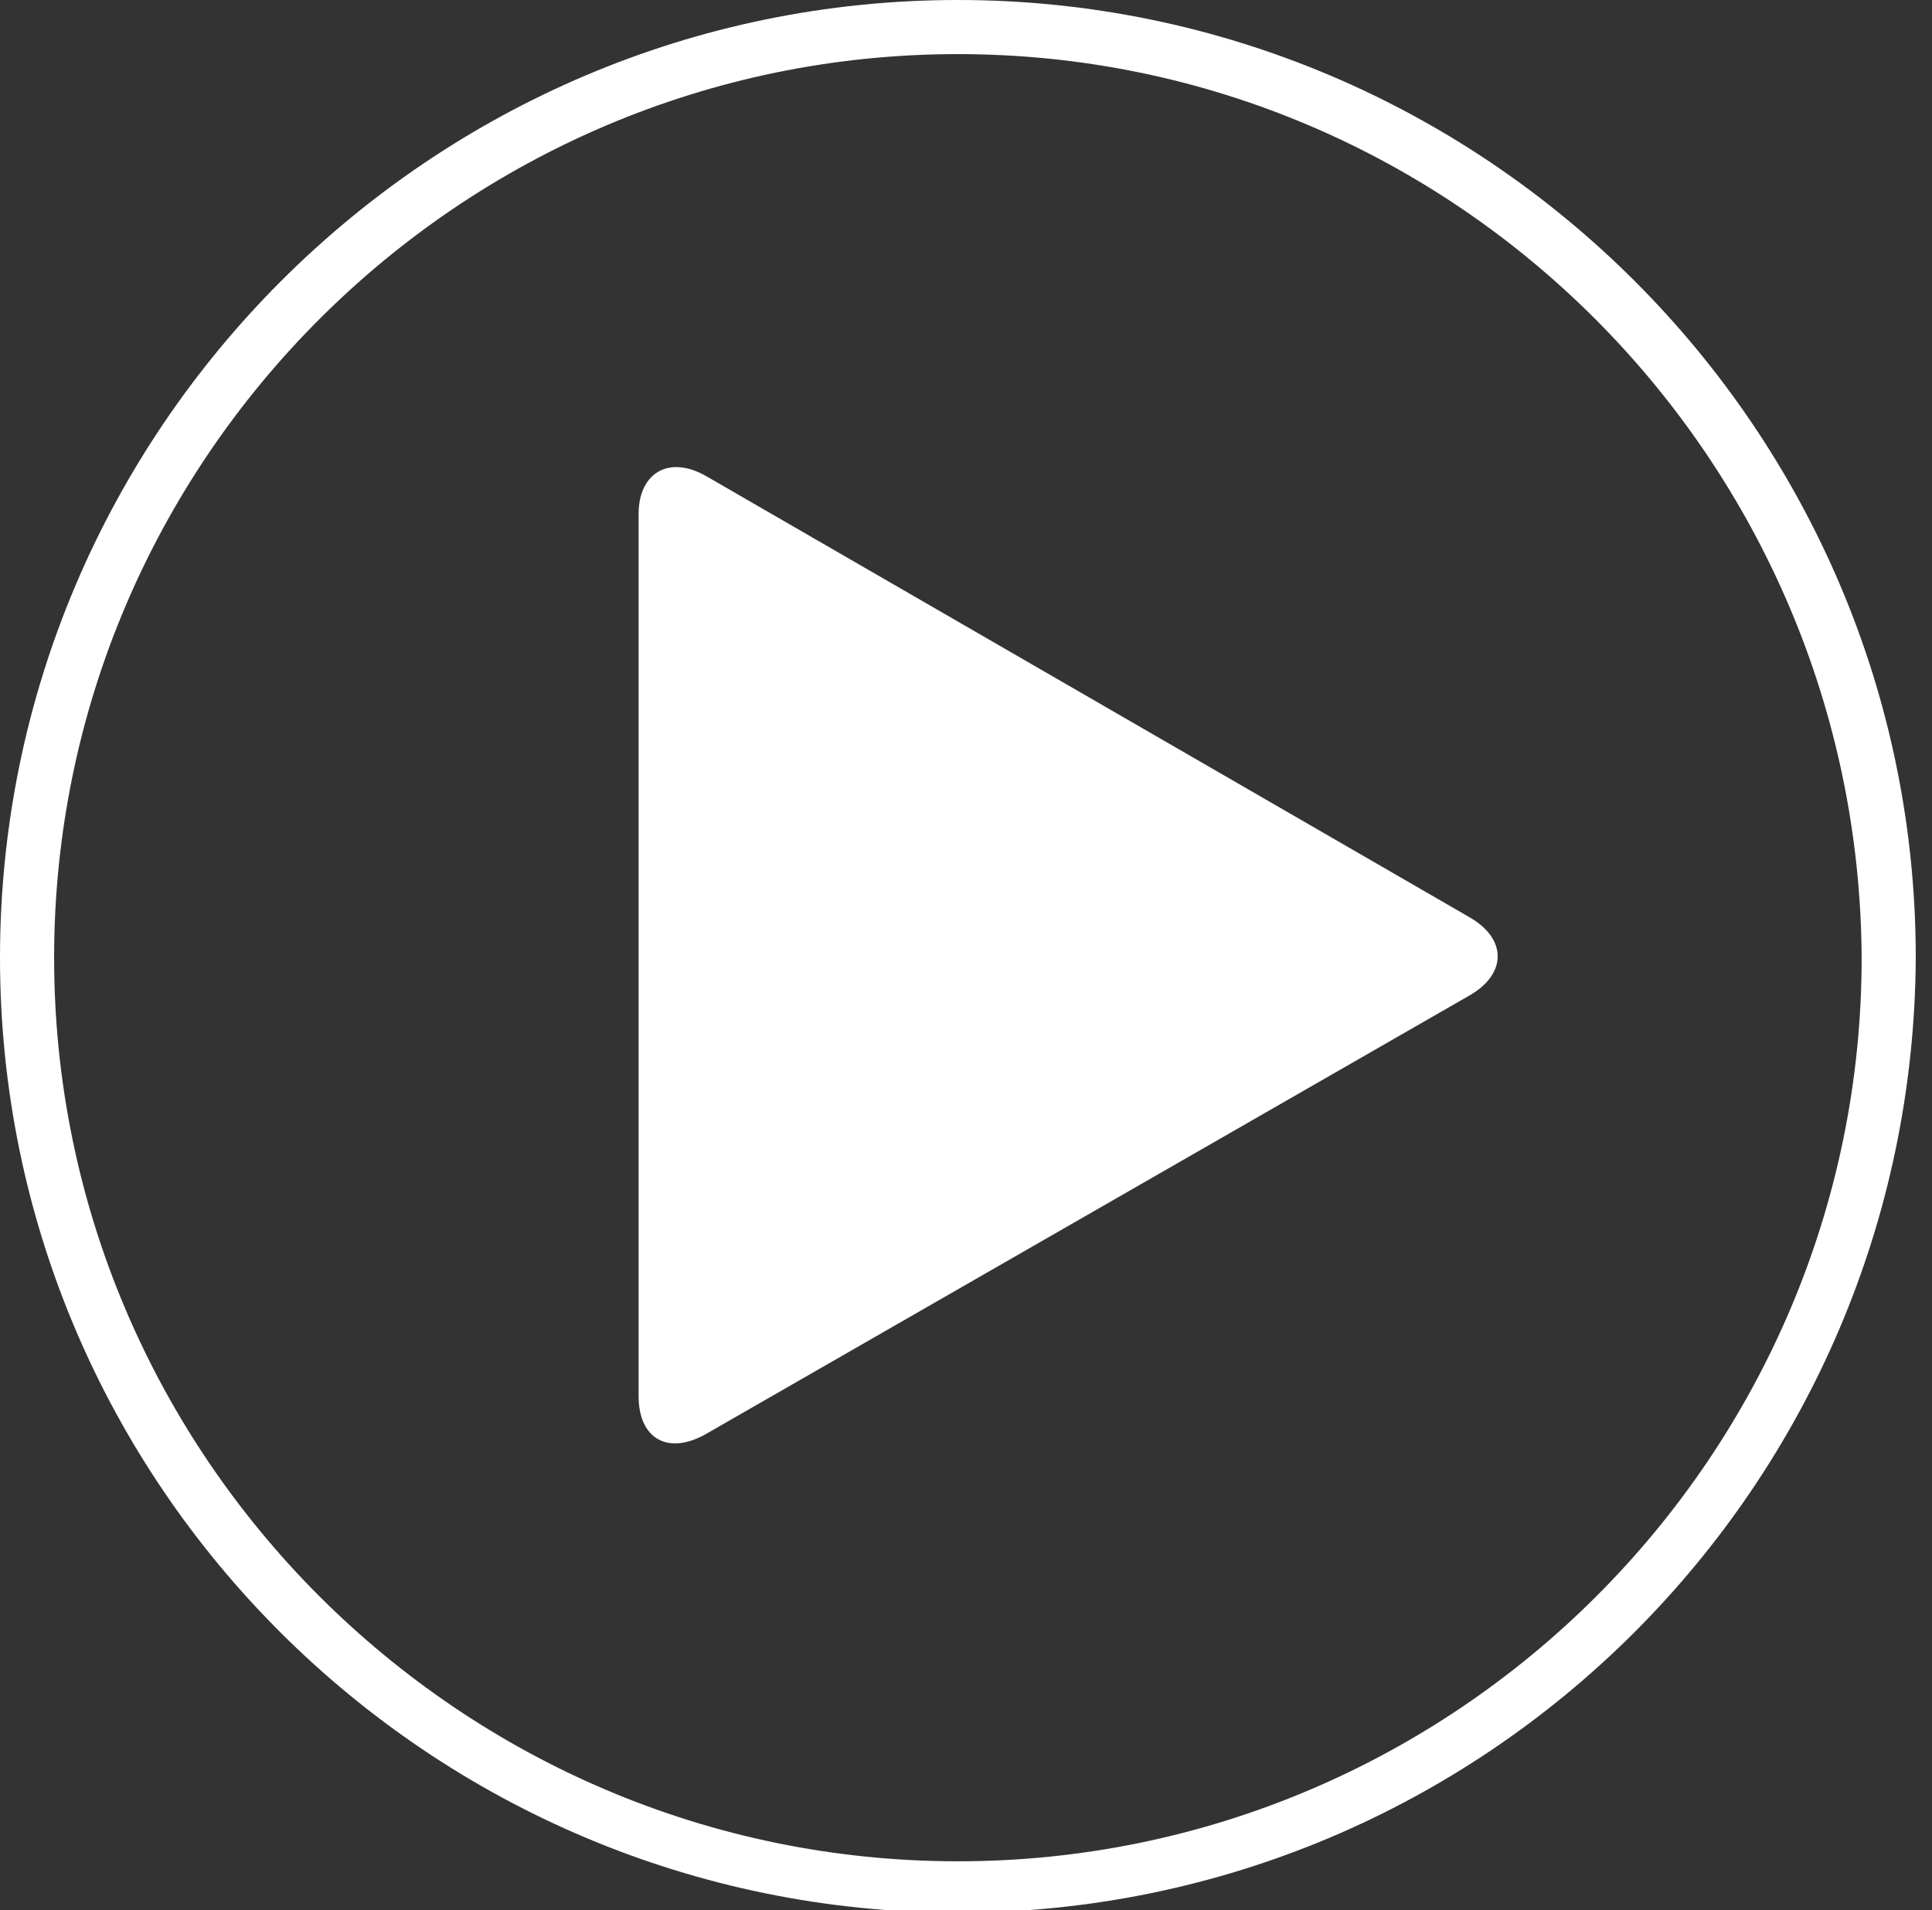
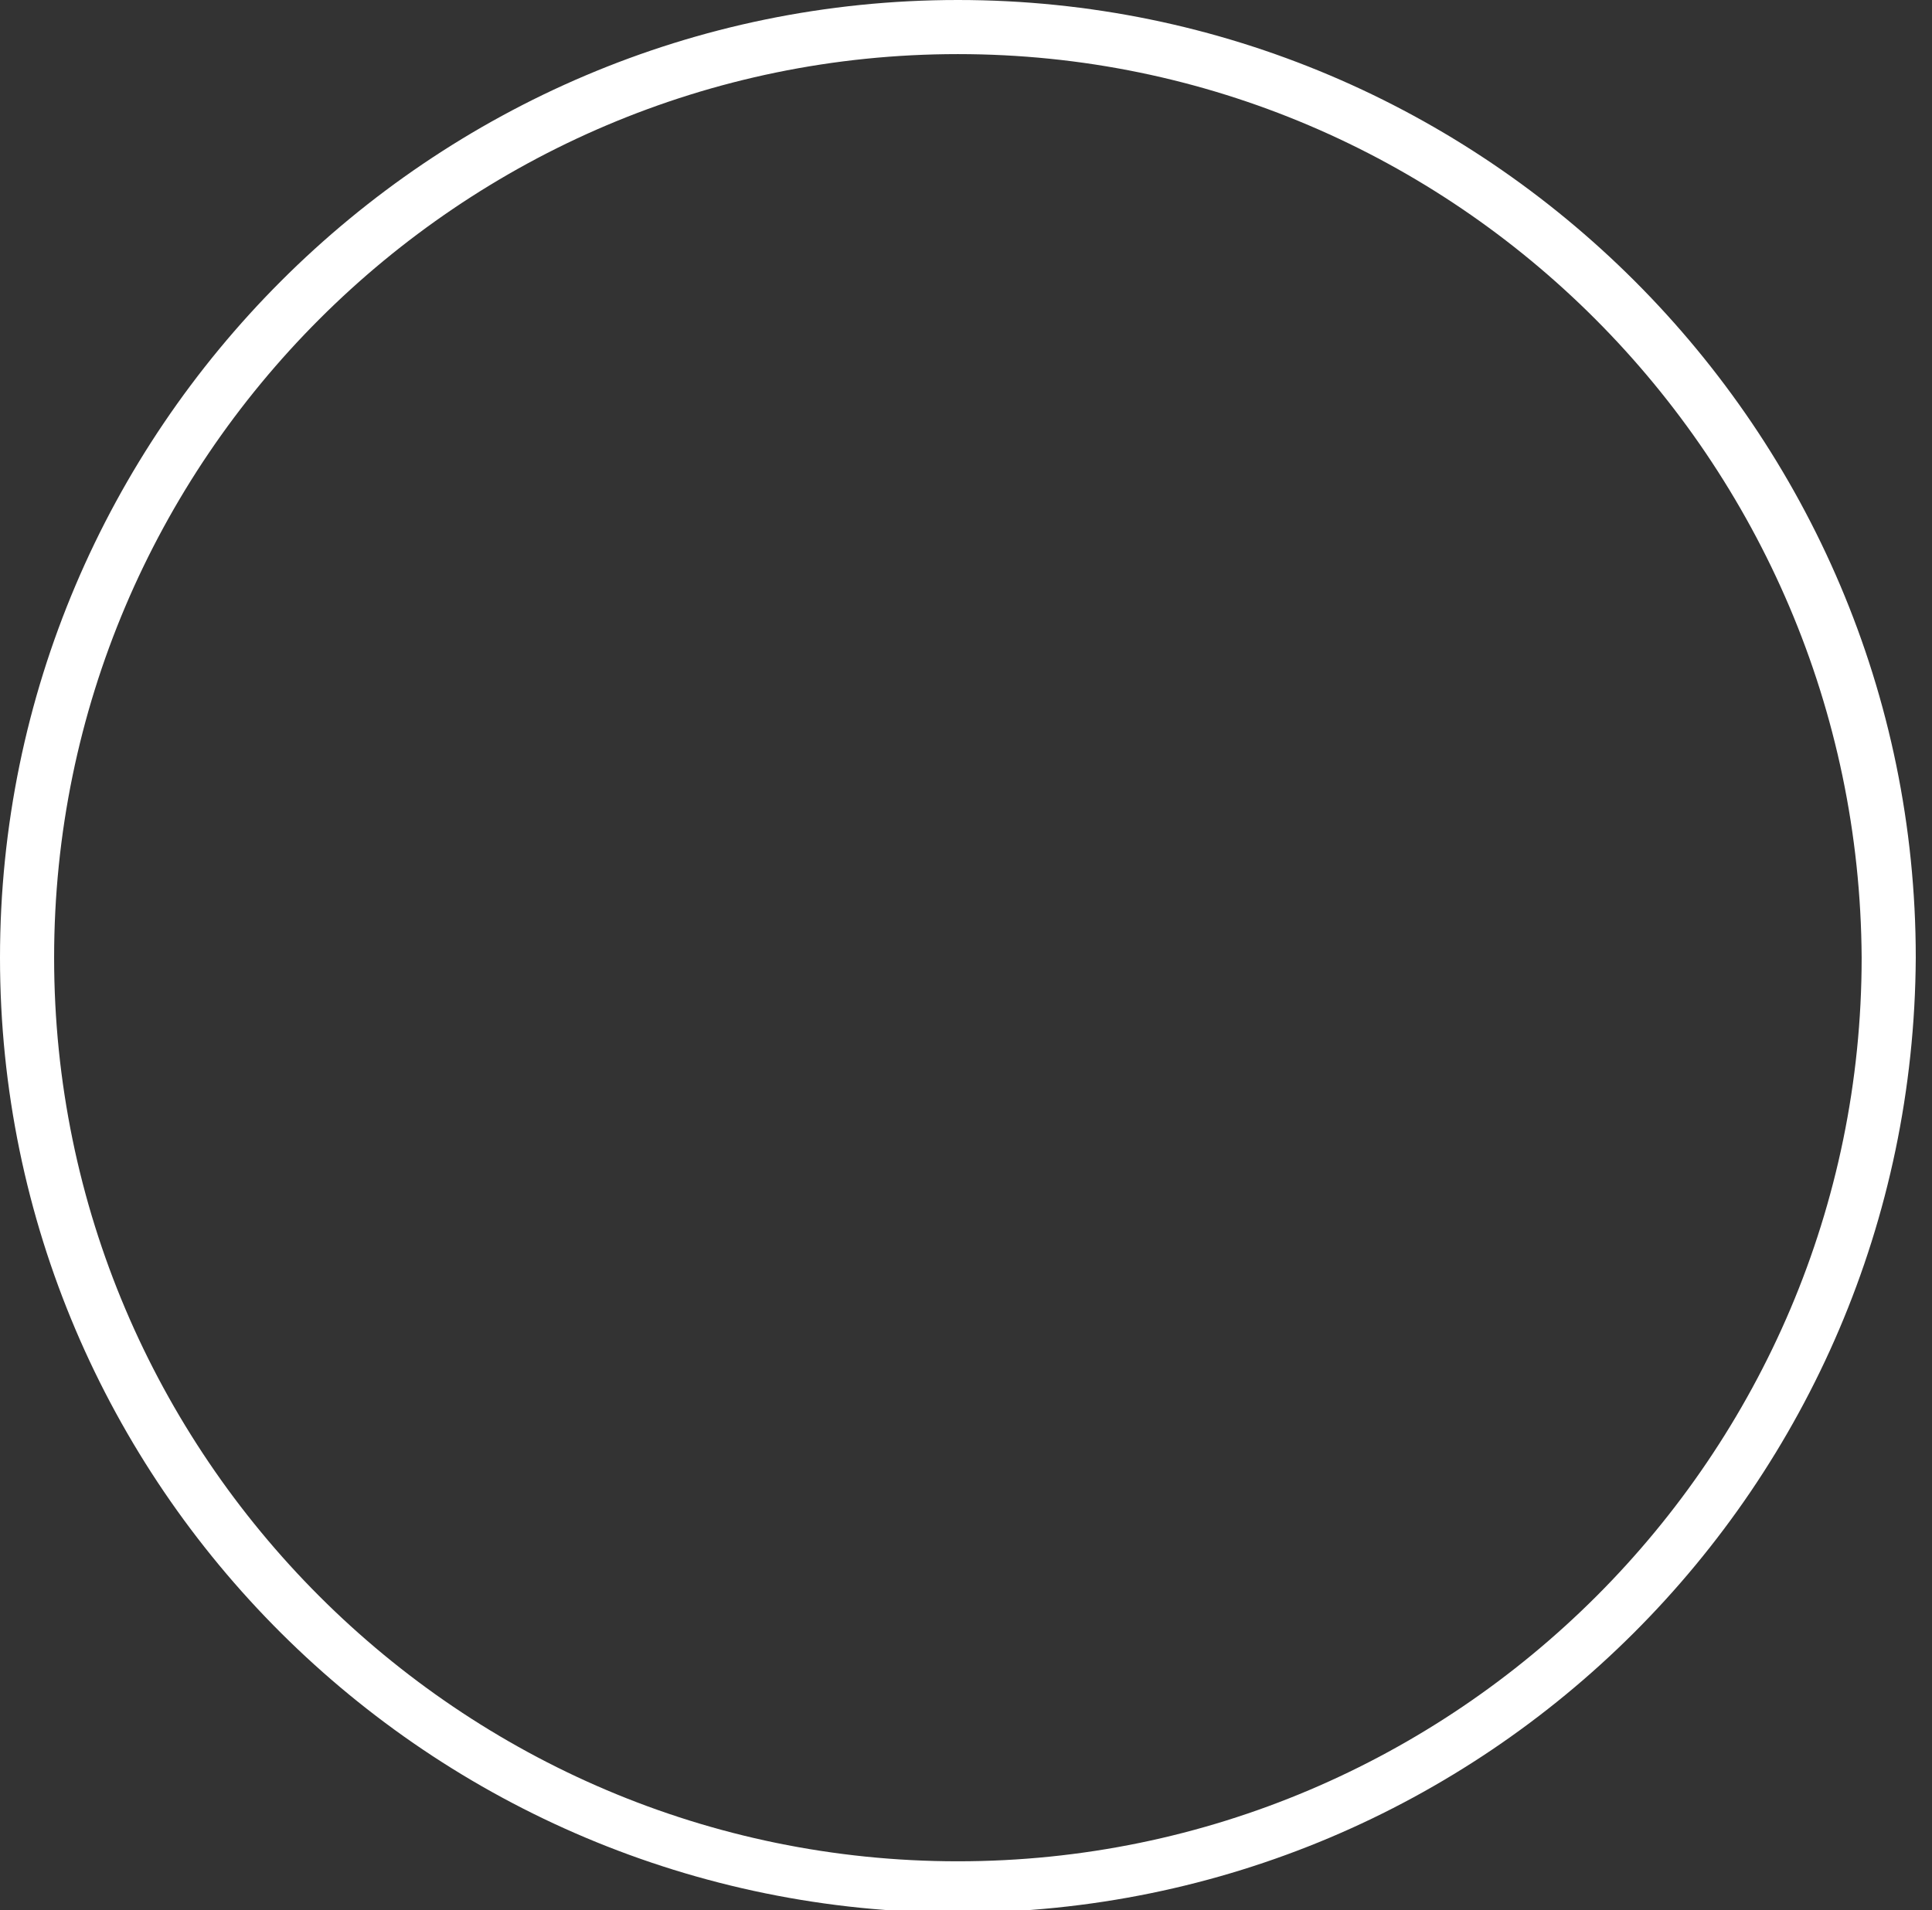
<svg xmlns="http://www.w3.org/2000/svg" version="1.1" id="Capa_1" x="0px" y="0px" viewBox="0 0 71.4 70.6" style="enable-background:new 0 0 71.4 70.6;" xml:space="preserve">
  <rect x="0" y="0" width="71.4" height="70.6" fill="#333333" stroke="none" />
  <style type="text/css">
	.st0{fill:#FFFFFF;}
</style>
  <g>
    <g>
      <path class="st0" d="M35.4,70.7C15.9,70.7,0,54.9,0,35.4C0,15.9,15.9,0,35.4,0s35.4,15.9,35.4,35.4C70.7,54.9,54.9,70.7,35.4,70.7    z M35.4,2C17,2,2,17,2,35.4c0,18.4,15,33.4,33.4,33.4c18.4,0,33.4-15,33.4-33.4C68.7,17,53.8,2,35.4,2z" />
    </g>
    <g>
-       <path class="st0" d="M54.3,36.8c1.4-0.8,1.4-2.1,0-2.9L26.1,17.6c-1.4-0.8-2.5-0.1-2.5,1.4v32.6c0,1.6,1.1,2.2,2.5,1.4L54.3,36.8z    " />
-     </g>
+       </g>
  </g>
</svg>